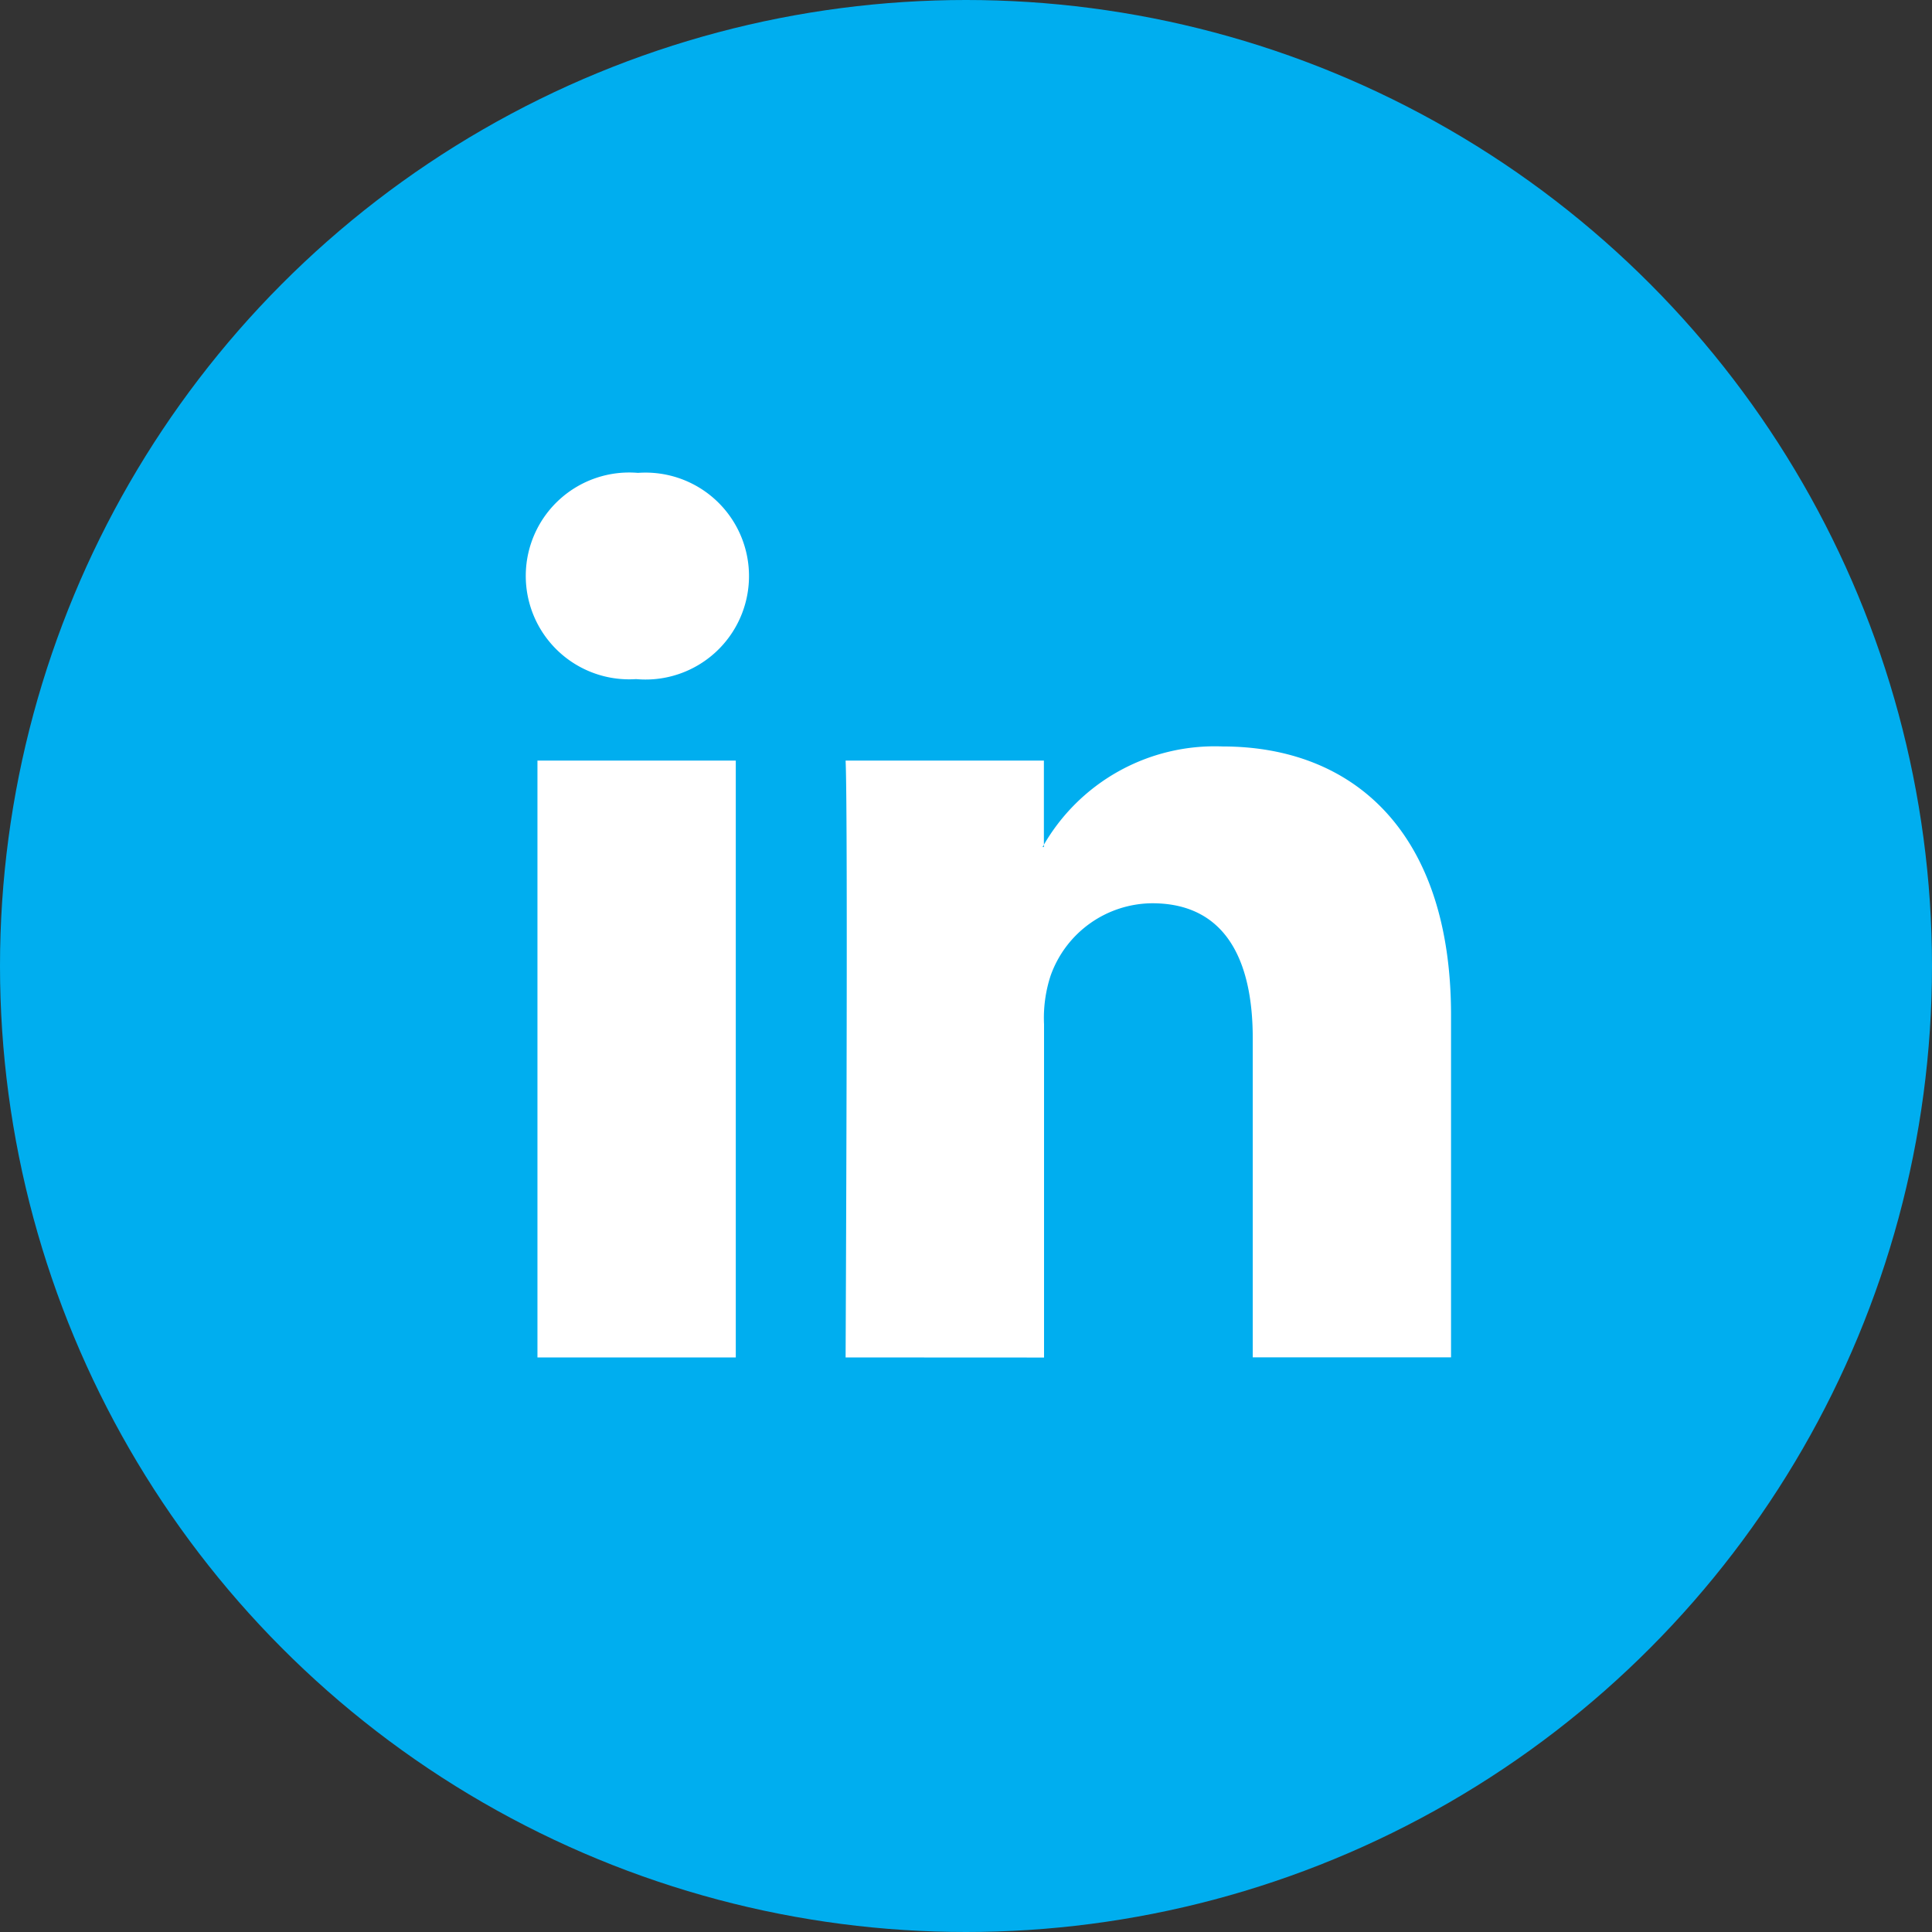
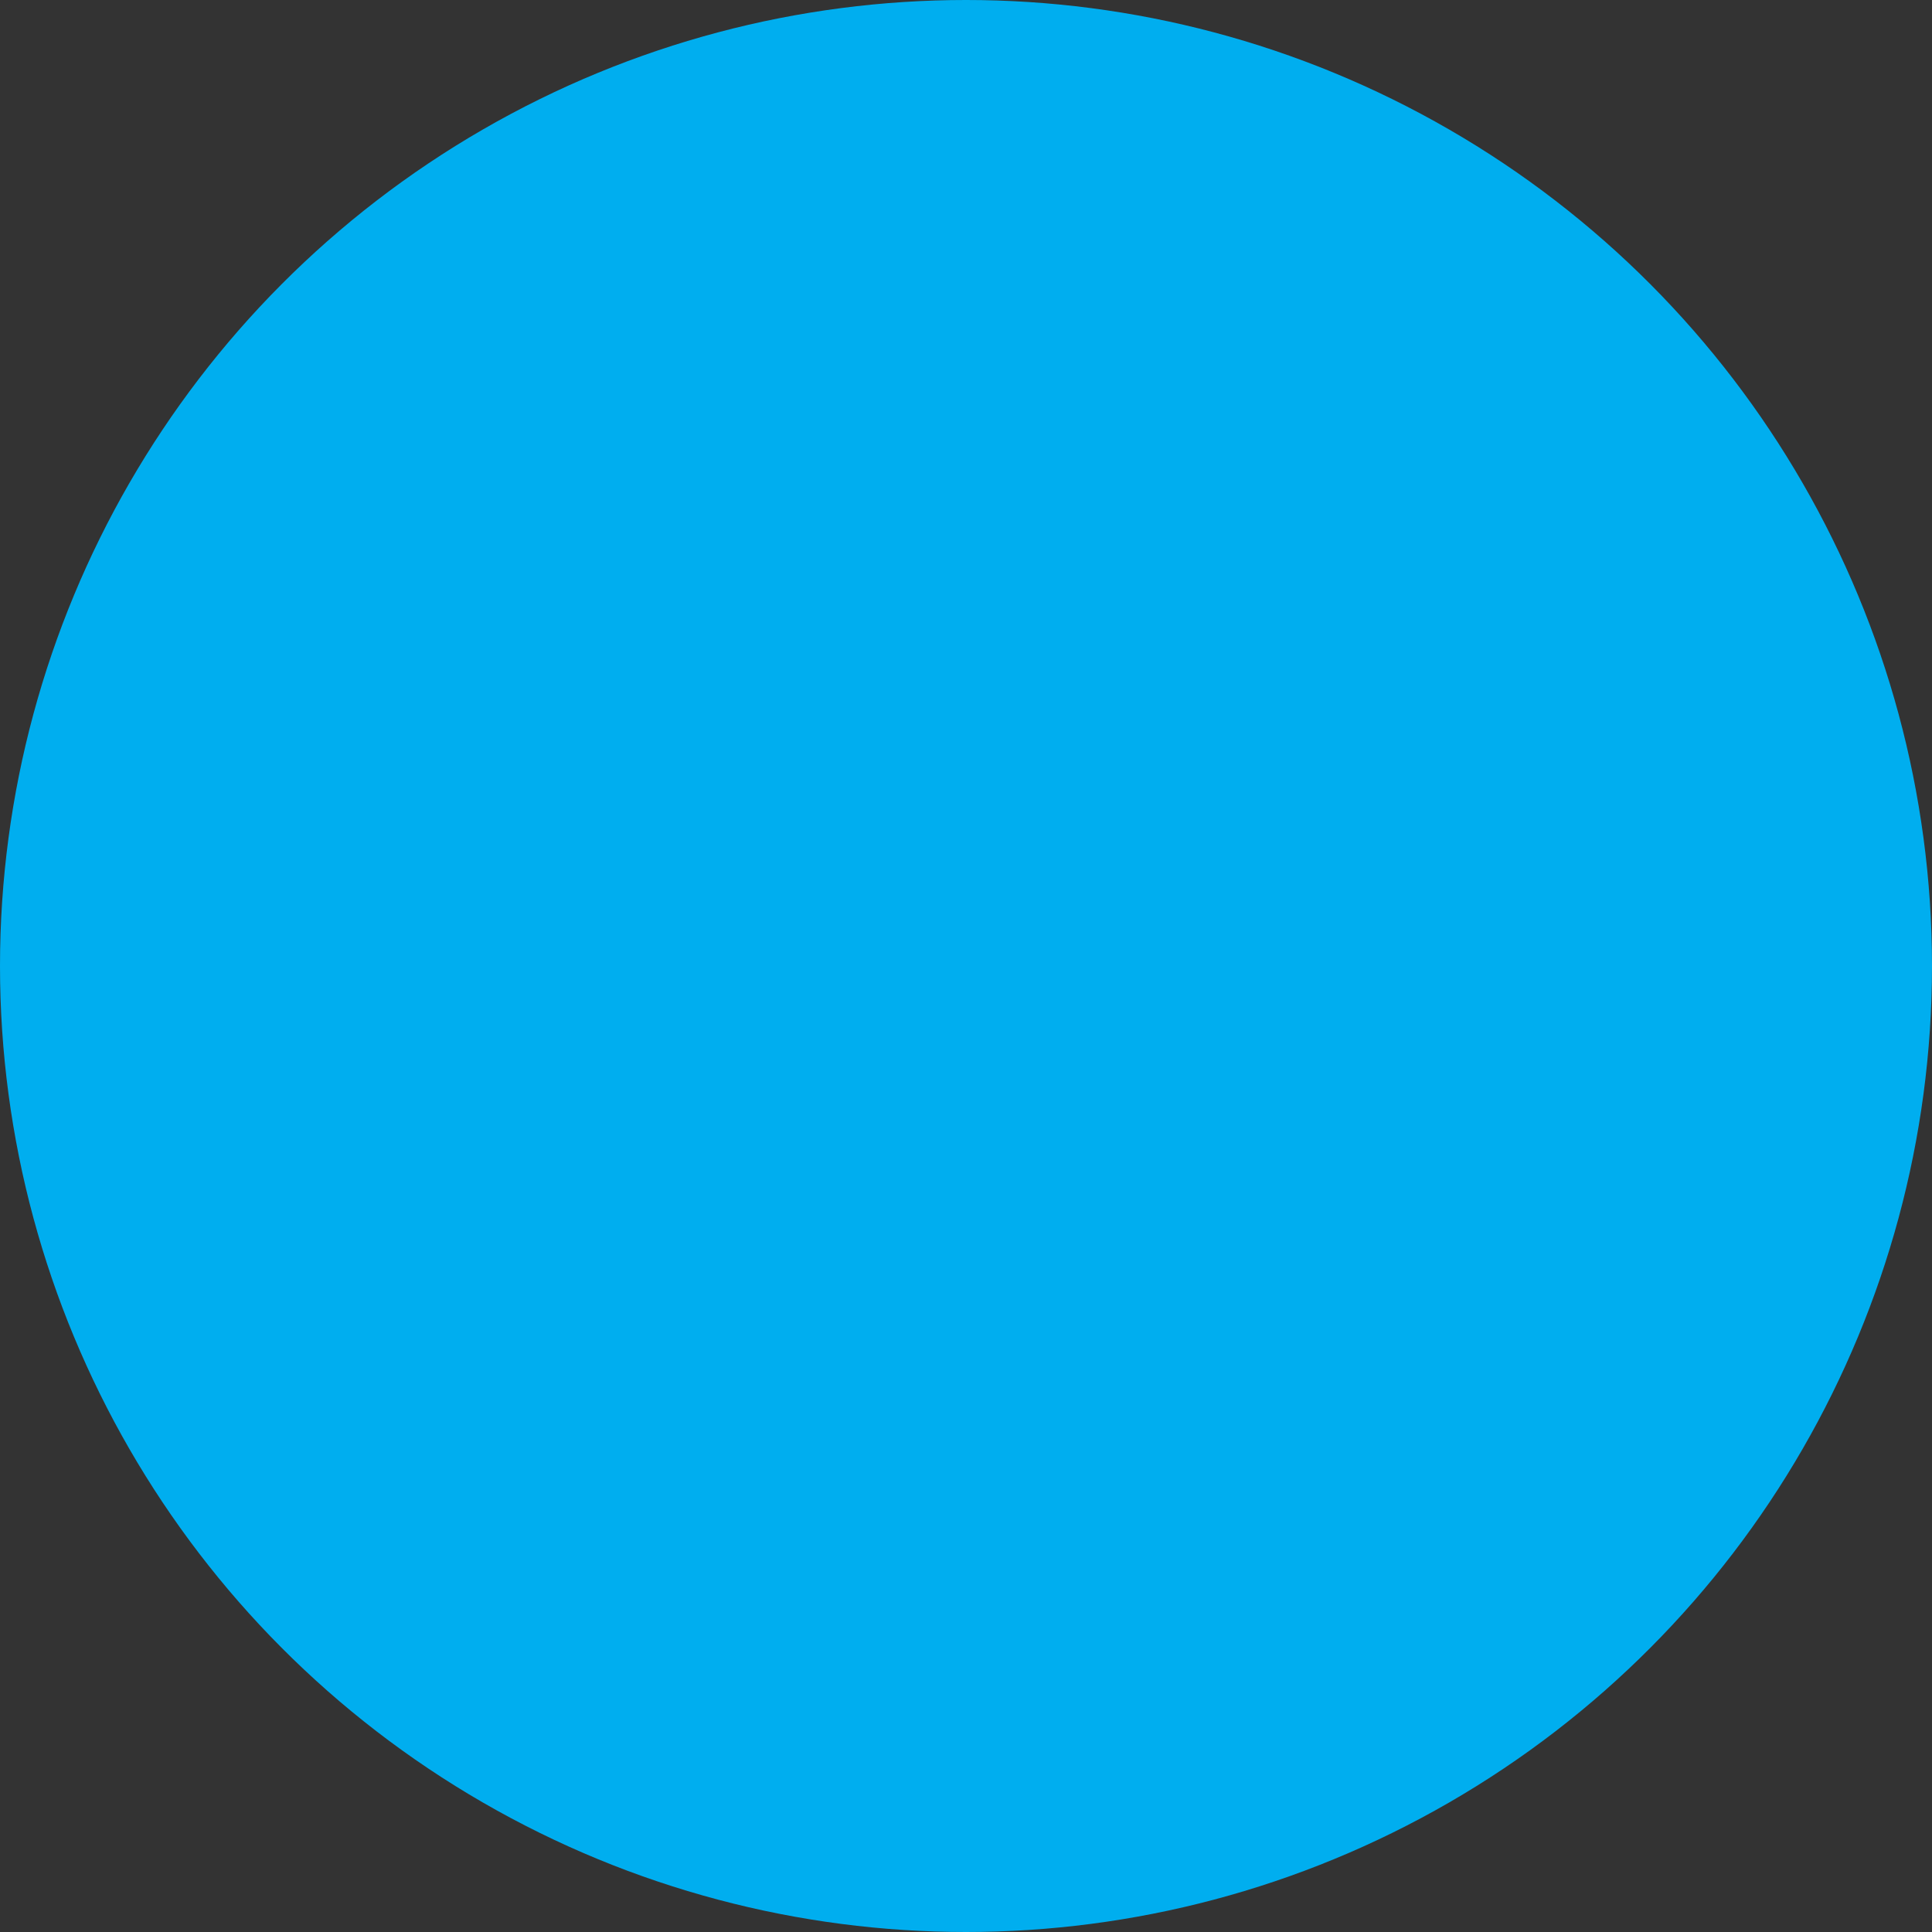
<svg xmlns="http://www.w3.org/2000/svg" width="38" height="38" viewBox="0 0 38 38">
  <rect x="0" y="0" width="38" height="38" fill="#333333" stroke="none" />
  <g id="Group_1320" data-name="Group 1320" transform="translate(-83 -1502)">
    <circle id="Ellipse_3" data-name="Ellipse 3" cx="19" cy="19" r="19" transform="translate(83 1502)" fill="#00aeef" />
    <g id="_7935ec95c421cee6d86eb22ecd125aef" data-name="7935ec95c421cee6d86eb22ecd125aef" transform="translate(92.84 1499.521)">
-       <path id="Path_3594" data-name="Path 3594" d="M4.632,29.178V17.439H.731V29.178h3.9ZM2.682,15.837a2.035,2.035,0,1,0,.026-4.057,2.034,2.034,0,1,0-.051,4.057h.026Zm4.11,13.341s.051-10.638,0-11.739h3.9v1.7h-.026a3.886,3.886,0,0,1,3.542-1.978c2.568,0,4.492,1.678,4.492,5.284v6.731H14.8V22.9c0-1.578-.565-2.655-1.977-2.655a2.136,2.136,0,0,0-2,1.428,2.664,2.664,0,0,0-.128.951v6.556Z" fill="#fff" fill-rule="evenodd" />
-     </g>
+       </g>
  </g>
</svg>